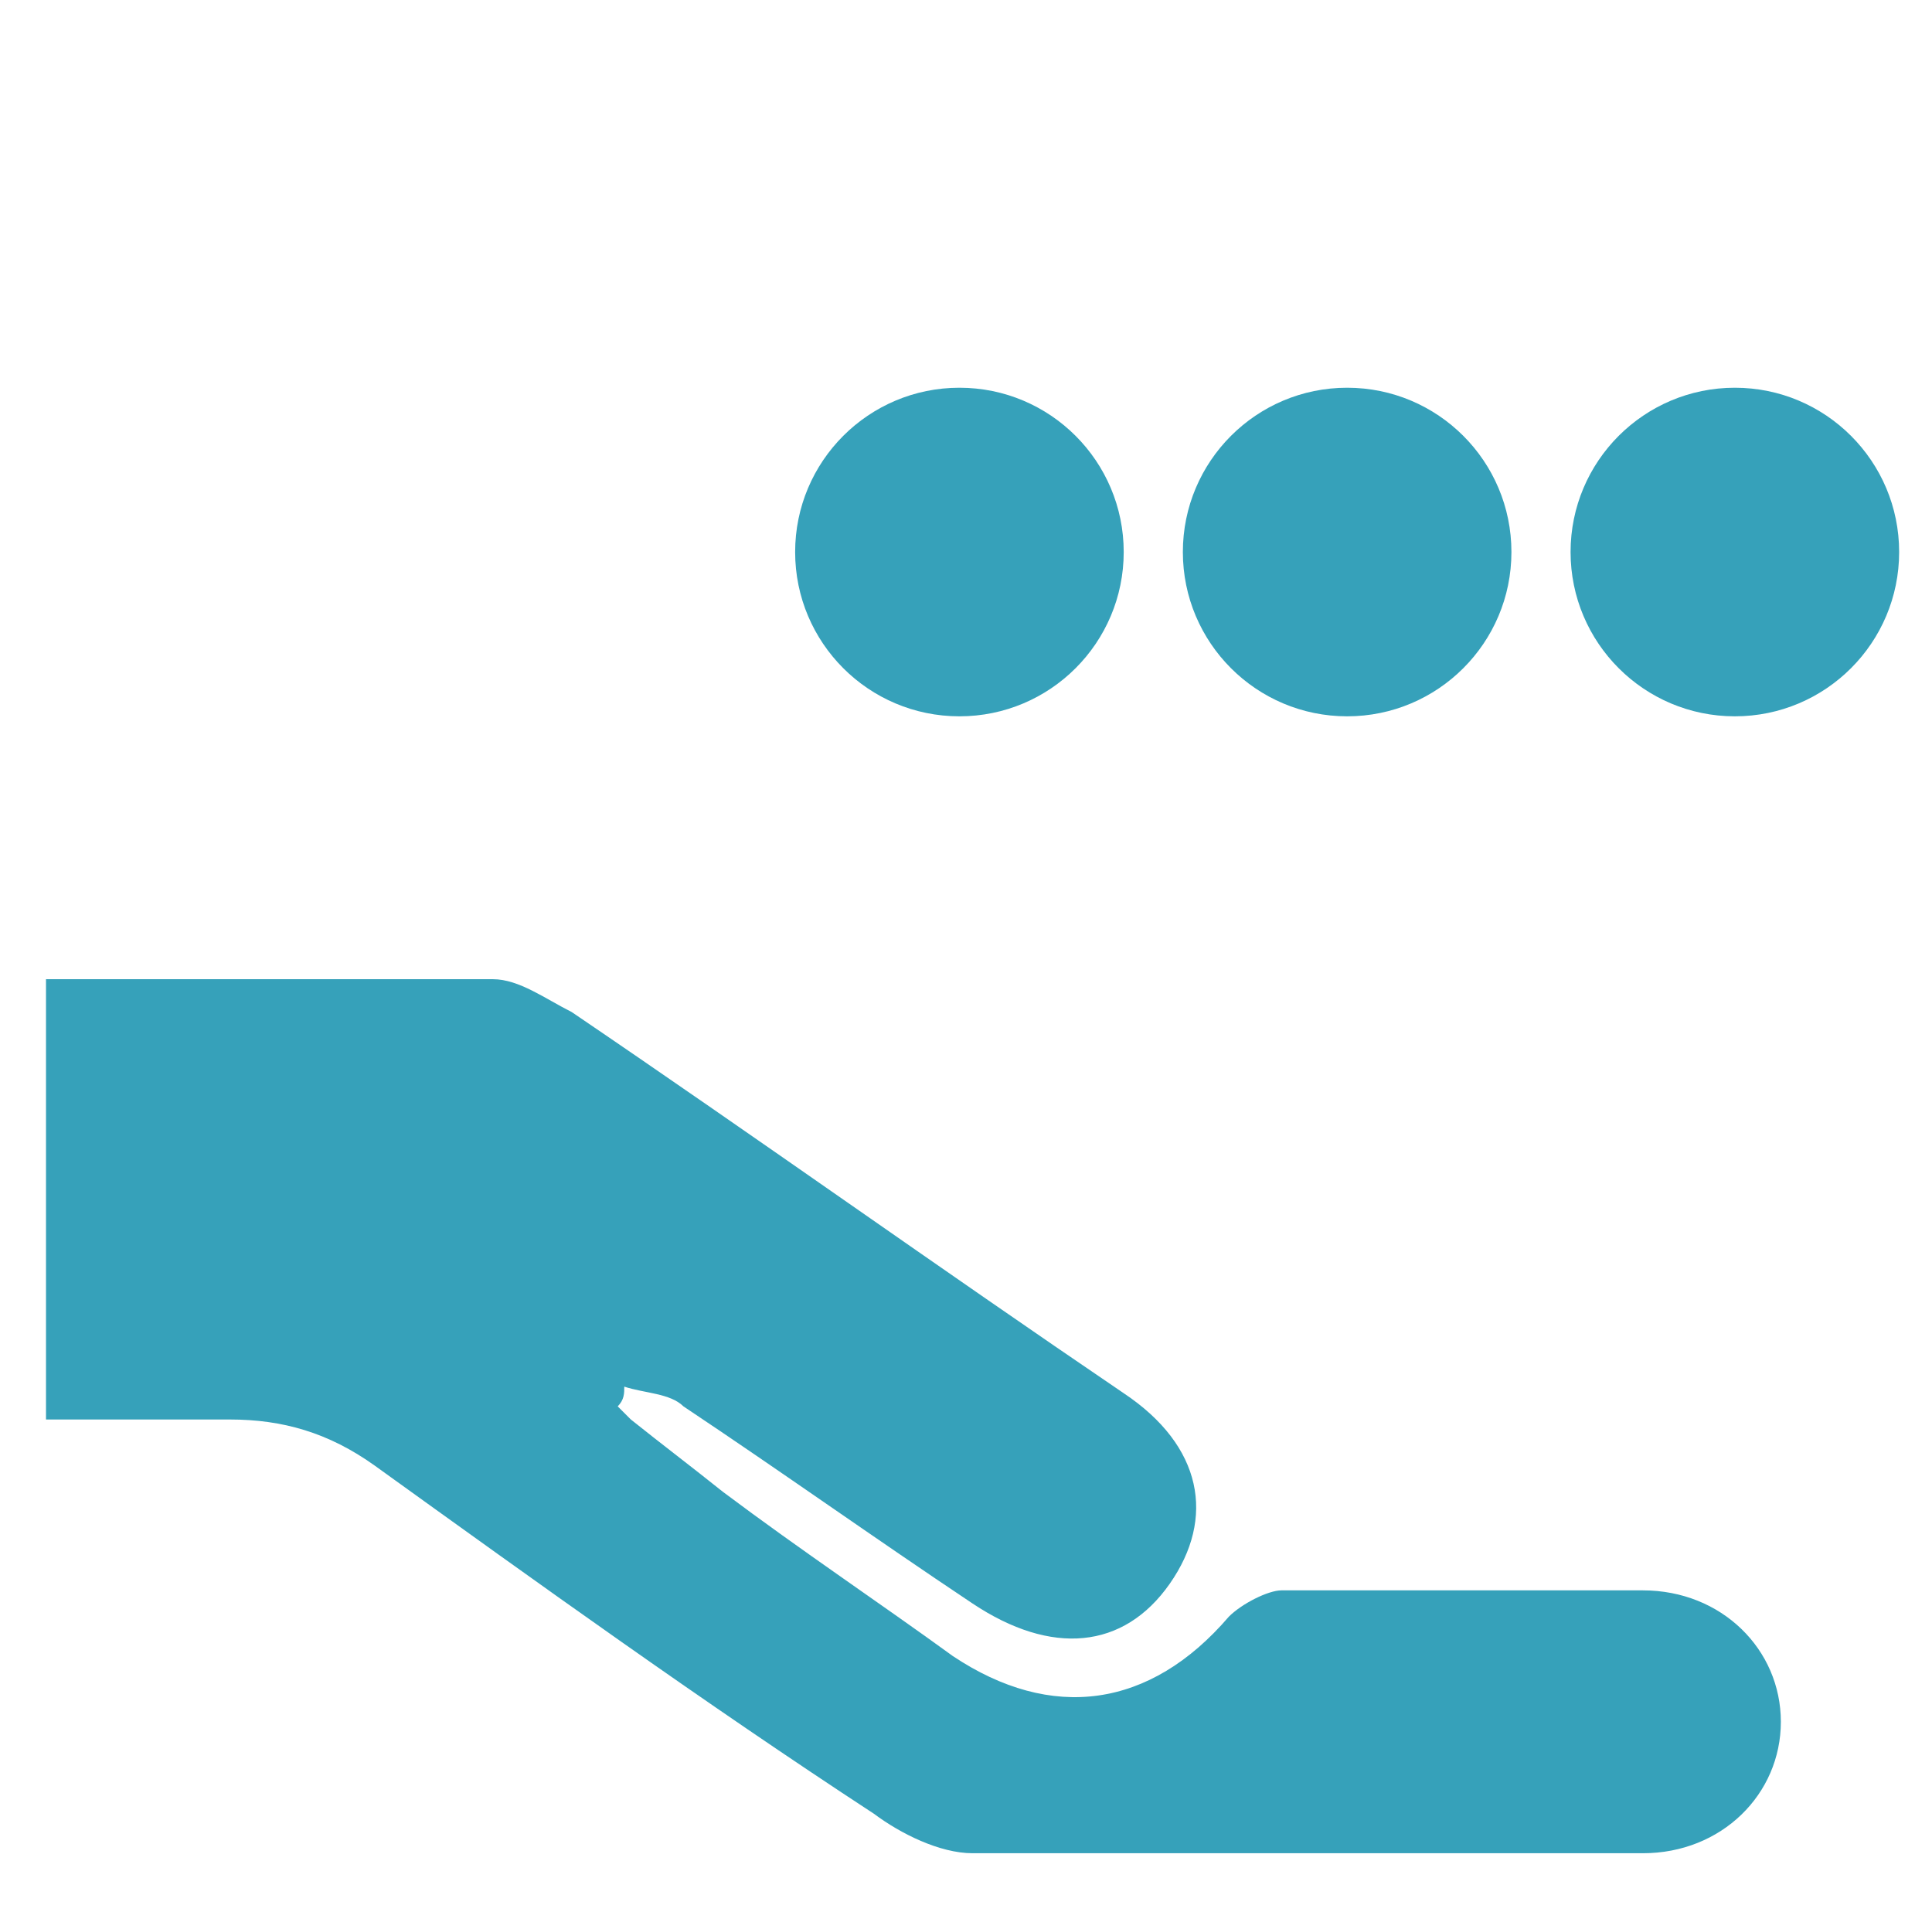
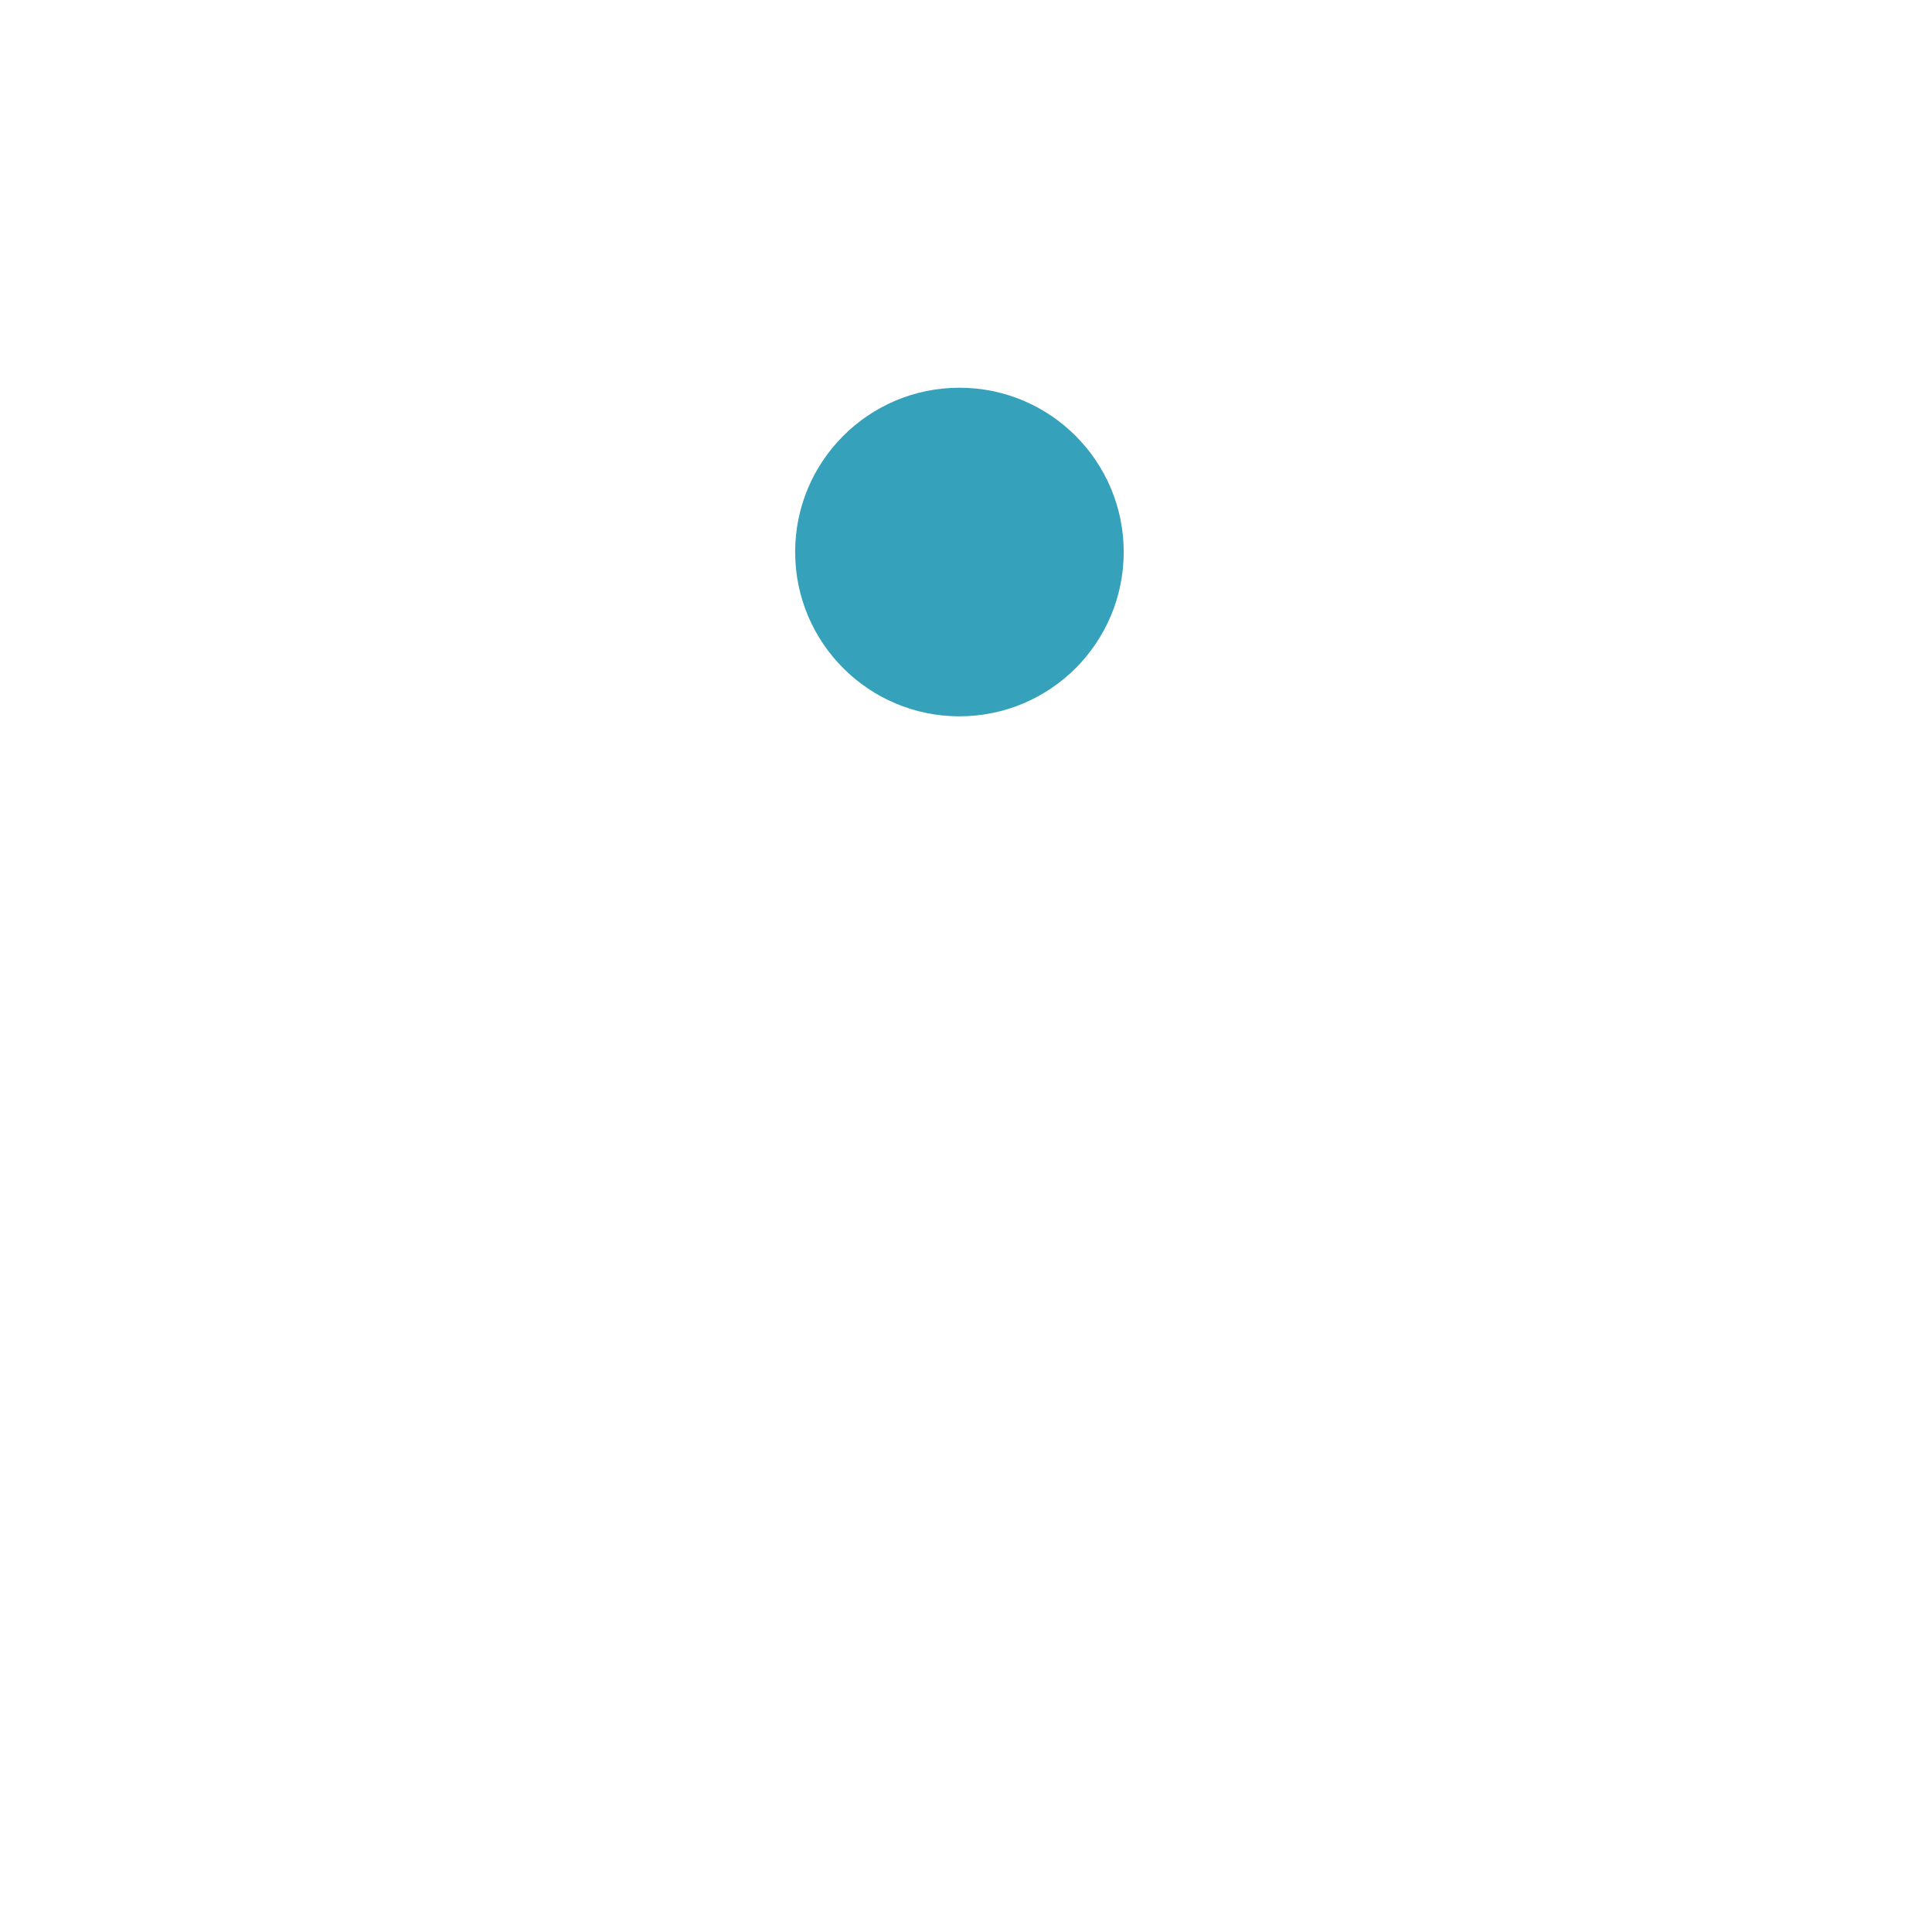
<svg xmlns="http://www.w3.org/2000/svg" id="Capa_1" data-name="Capa 1" viewBox="0 0 29.4 29.1">
  <defs>
    <style> .cls-1 { fill: #36a1ba; stroke-width: 0px; } </style>
  </defs>
-   <path class="cls-1" d="M9.6,21.6c.5.4.9.7,1.4,1.1,1.2.9,2.4,1.7,3.5,2.5,1.5,1,3,.8,4.2-.6.2-.2.6-.4.8-.4h5.5c1.2,0,2.1.9,2.1,2s-.9,2-2.1,2h-10.2c-.5,0-1.1-.3-1.5-.6-2.6-1.7-5.1-3.5-7.6-5.3-.7-.5-1.4-.7-2.2-.7H.7v-6.7h6.8c.4,0,.8.3,1.2.5,2.8,1.9,5.6,3.9,8.4,5.8,1.2.8,1.4,1.9.7,2.9-.7,1-1.8,1.1-3,.3-1.5-1-2.9-2-4.4-3-.2-.2-.6-.2-.9-.3,0,.1,0,.2-.1.3,0,0,.2.2.2.2Z" />
  <circle class="cls-1" cx="14.6" cy="8.4" r="2.5" />
-   <circle class="cls-1" cx="20.5" cy="8.4" r="2.5" />
-   <circle class="cls-1" cx="26.4" cy="8.4" r="2.5" />
</svg>